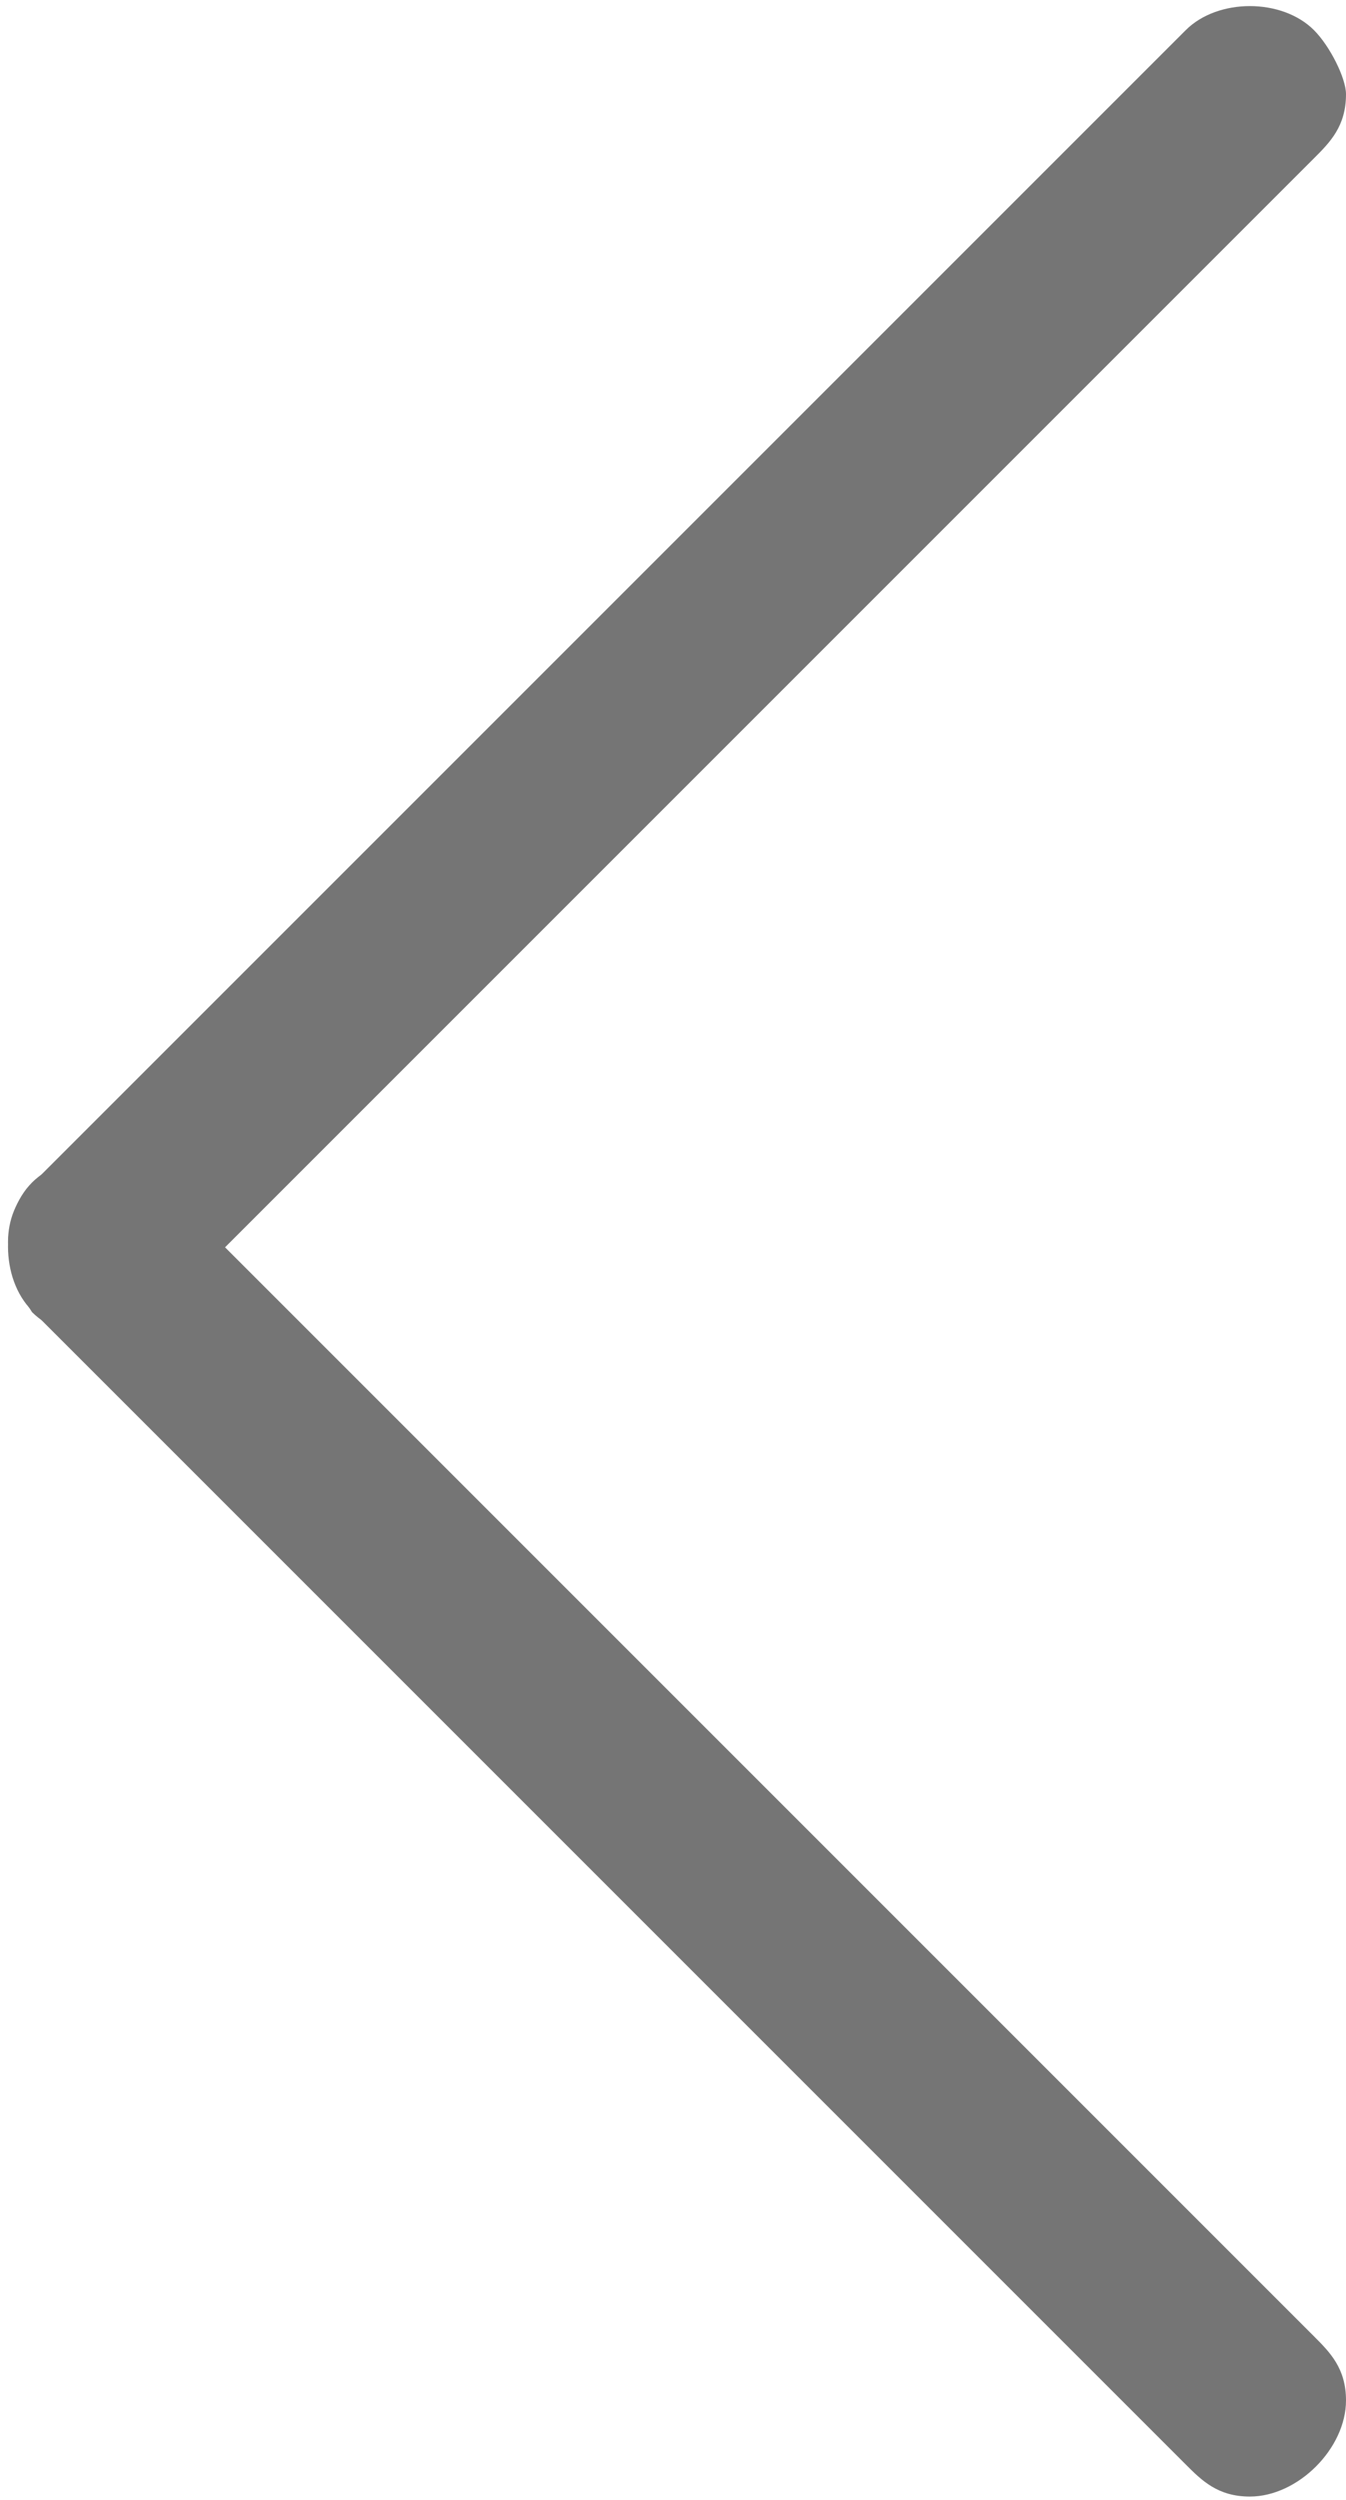
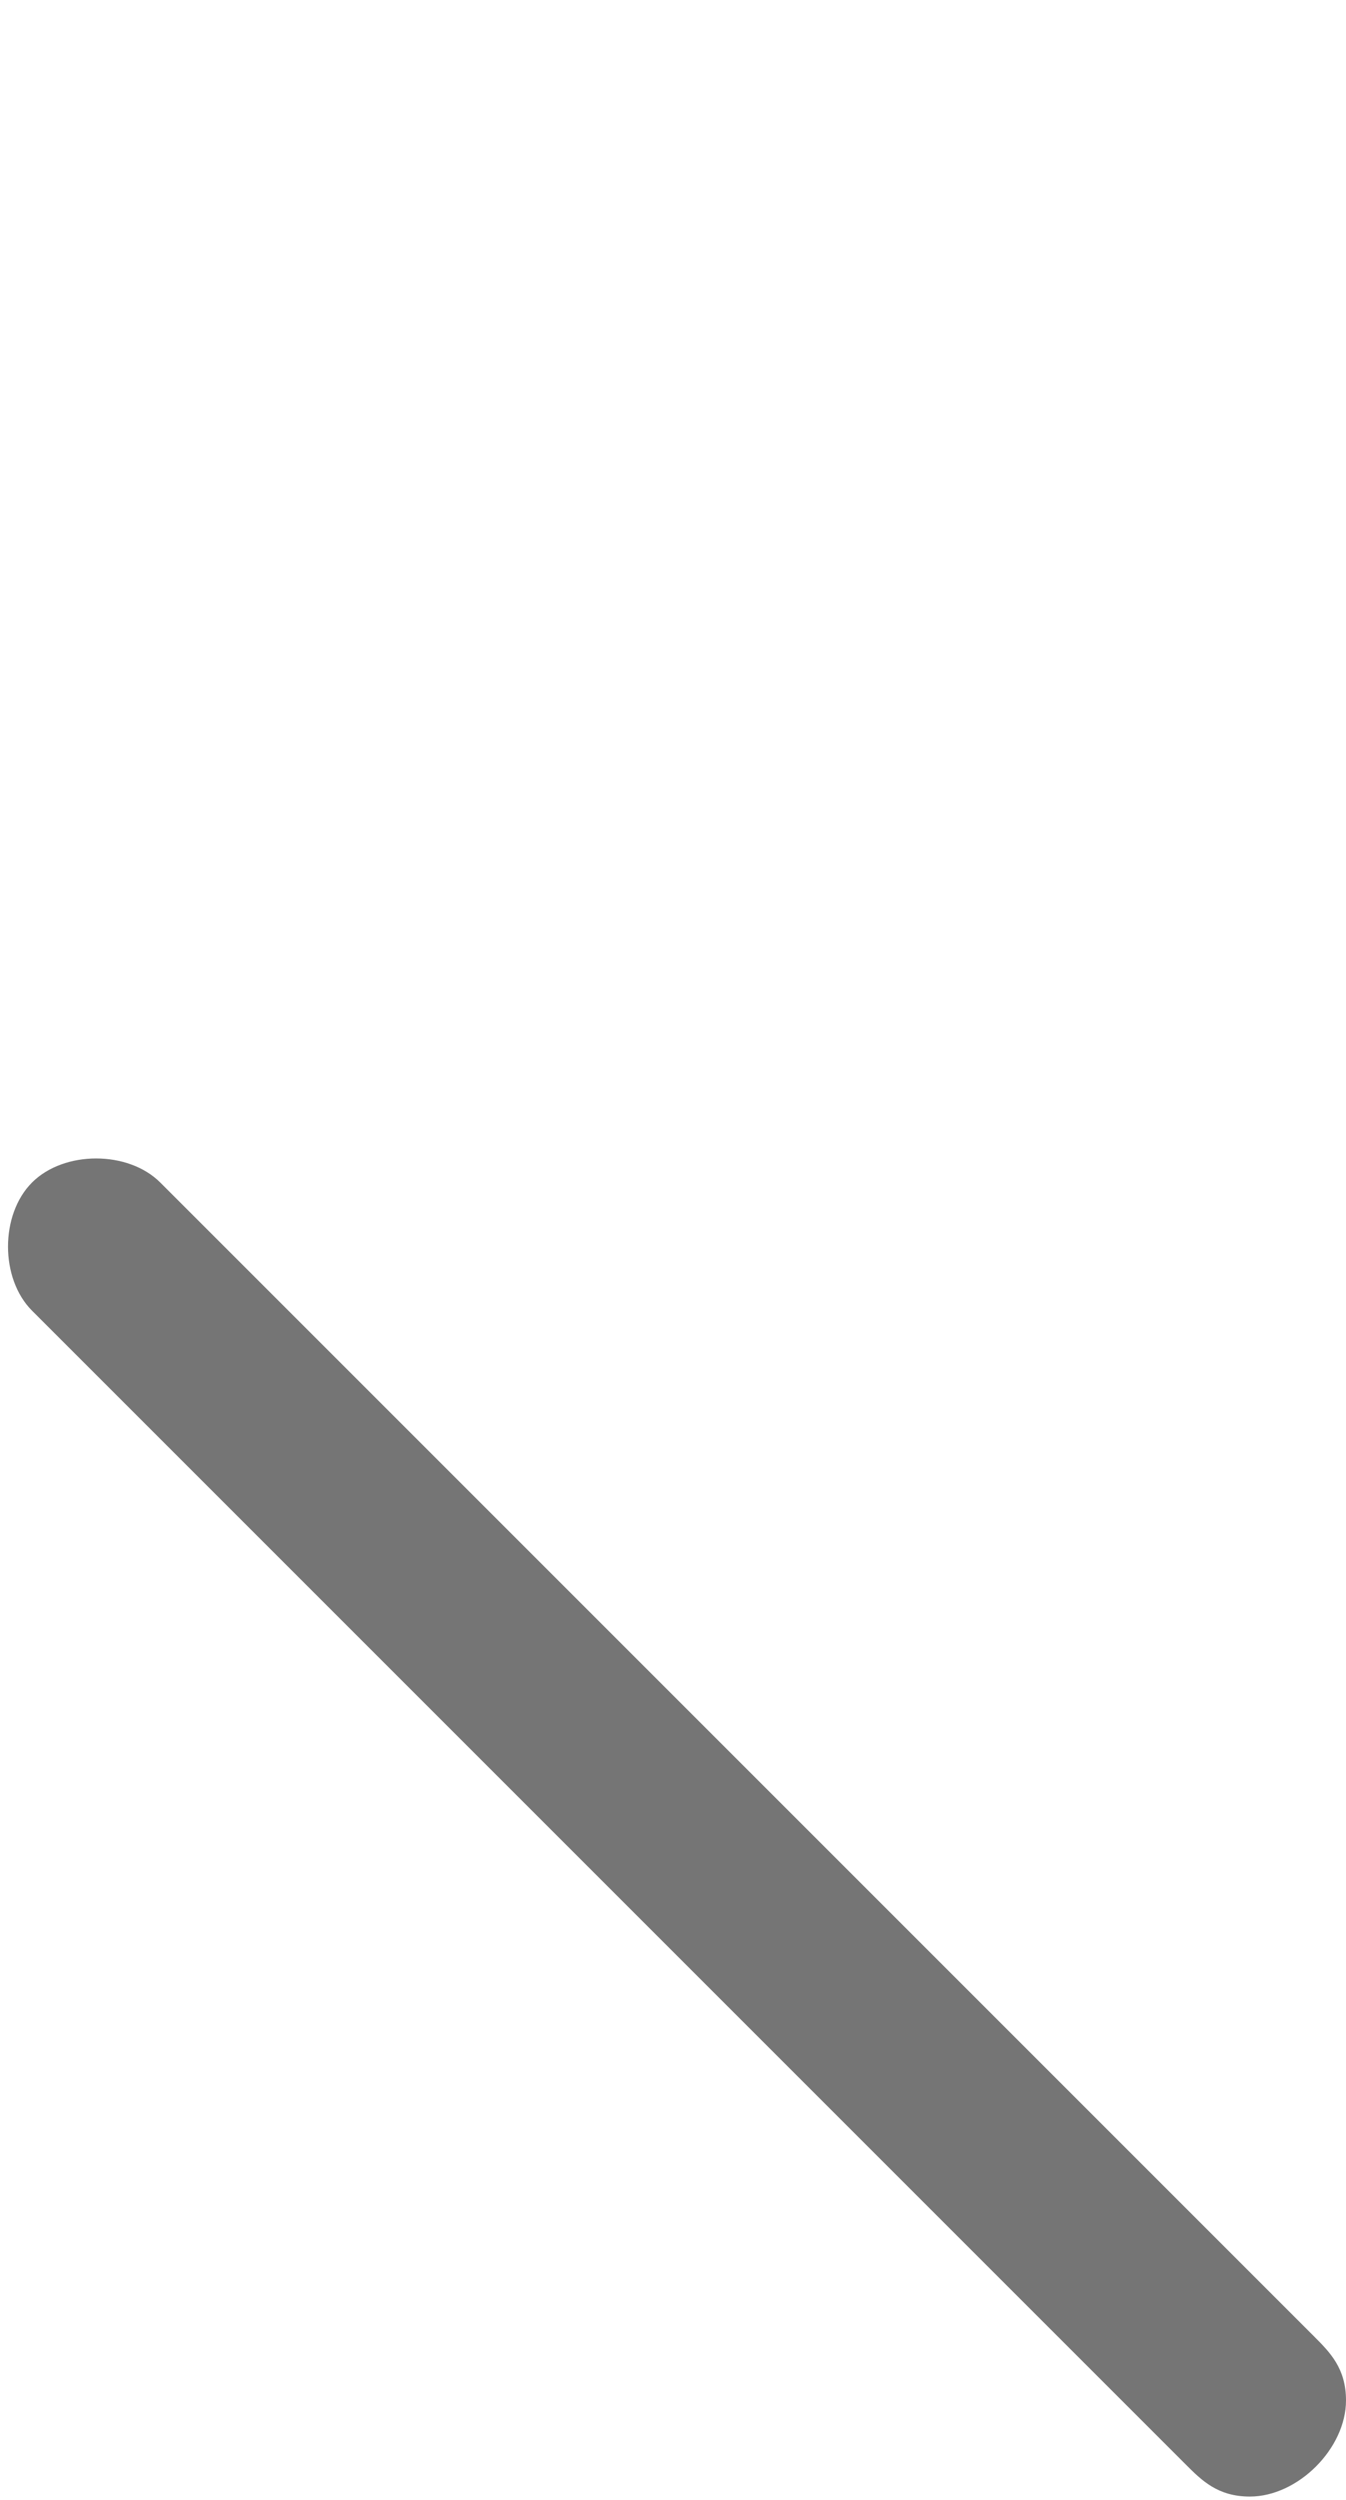
<svg xmlns="http://www.w3.org/2000/svg" version="1.1" id="Layer_1" x="0px" y="0px" viewBox="0 0 8.4 15.6" style="enable-background:new 0 0 8.4 15.6;" xml:space="preserve">
  <style type="text/css">
	.st0{fill:#757575;}
</style>
  <g transform="translate(0 15.579) rotate(-90)">
    <g transform="translate(0 0)">
      <path class="st0" d="M0.6,8.4C0.3,8.4,0,8.1,0,7.8c0-0.2,0.1-0.3,0.2-0.4l7.2-7.2C7.6,0,8,0,8.2,0.2s0.2,0.6,0,0.8L1,8.2    C0.9,8.3,0.8,8.4,0.6,8.4z" />
    </g>
    <g transform="translate(7.191 0)">
-       <path class="st0" d="M7.8,8.4c-0.2,0-0.3-0.1-0.4-0.2L0.2,1C0,0.8,0,0.4,0.2,0.2C0.5,0,0.8,0,1,0.2l7.2,7.2c0.2,0.2,0.2,0.6,0,0.8    C8.1,8.3,7.9,8.4,7.8,8.4L7.8,8.4z" />
-     </g>
+       </g>
  </g>
</svg>